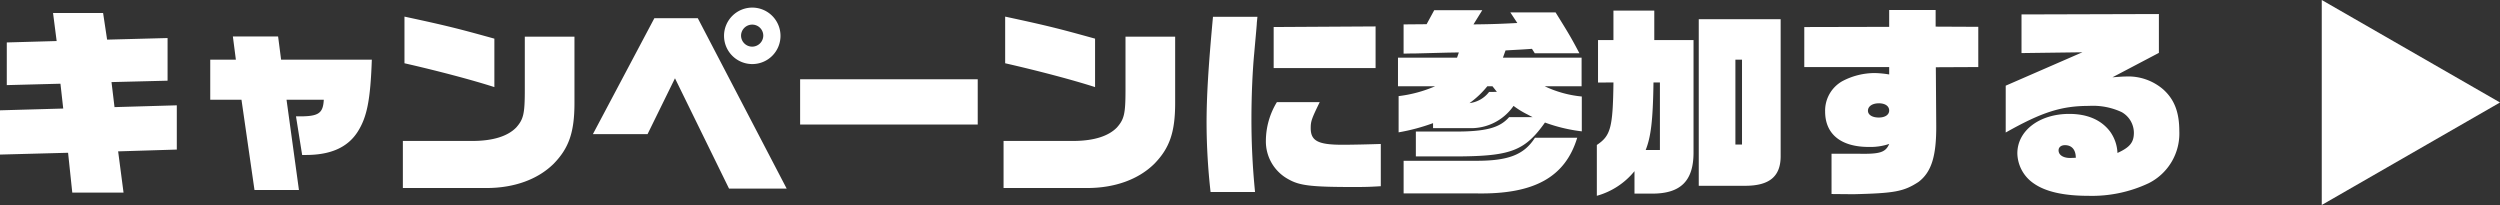
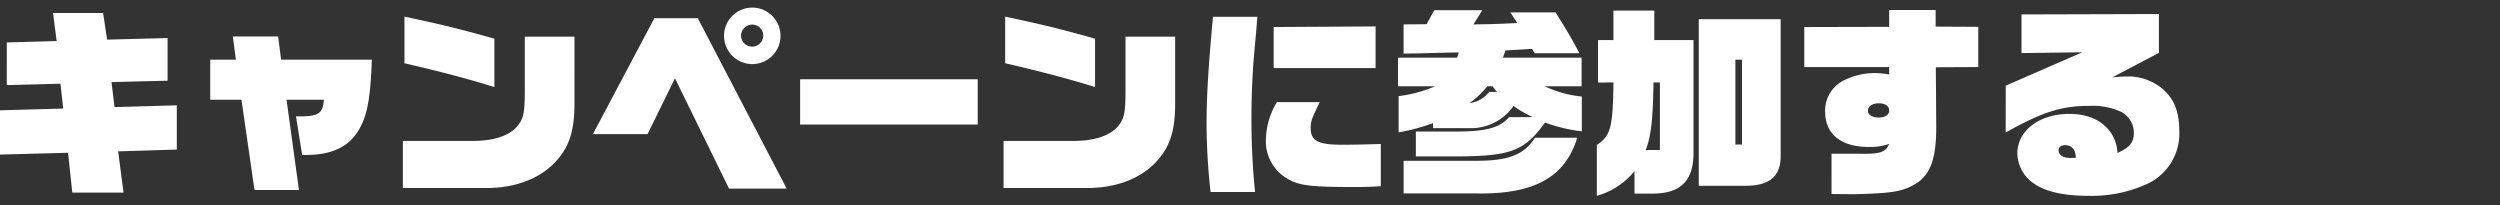
<svg xmlns="http://www.w3.org/2000/svg" width="449.481" height="36.854" viewBox="0 0 449.481 36.854">
  <rect x="0" y="0" width="449.481" height="36.854" fill="#333333" stroke="none" />
  <g id="bt_join" transform="translate(-2.16)">
    <path id="パス_6853" data-name="パス 6853" d="M2.16-4.212,14.4-4.536l.756,7.164h9.216L23.4-4.788l10.548-.324v-7.956l-11.2.324-.54-4.5,10.08-.252v-7.668l-10.872.288-.72-4.788h-9l.648,5.04-8.964.252V-16.7l9.648-.252.5,4.464L2.16-12.168Zm37.8-9.864h5.616L47.916,2.16h7.992L53.676-14.076h6.7c-.144,2.556-.972,3.06-5,2.988L56.484-4.14h.648c4.5,0,7.56-1.368,9.36-4.212,1.656-2.628,2.268-5.688,2.52-12.924H52.7l-.54-4.176H44.028l.54,4.176H39.96ZM74.592,1.8H89.64c4.968,0,9.216-1.548,12.06-4.356,2.736-2.808,3.744-5.652,3.744-10.944V-25.416H96.516v9.5c0,4.356-.216,5.328-1.548,6.84-1.512,1.548-4.1,2.376-7.632,2.412H74.592ZM91.044-25.056c-6.372-1.764-8.28-2.268-16.164-3.96v8.388c5.868,1.332,12.132,2.988,16.164,4.284ZM108.756-7.884h9.828l4.932-10.044,9.72,19.836H143.6L127.62-28.728h-7.812Zm28.62-19.692a1.982,1.982,0,0,1,2.016,1.98,2.005,2.005,0,0,1-2.016,1.98,2,2,0,0,1-1.98-1.98A2,2,0,0,1,137.376-27.576Zm.108-3.06a5.079,5.079,0,0,0-5.148,5.04,5.078,5.078,0,0,0,5.076,5.112,5.07,5.07,0,0,0,5.076-5.076A5.079,5.079,0,0,0,137.484-30.636Zm8.532,21.024h31.932v-8.136H146.016ZM182.592,1.8H197.64c4.968,0,9.216-1.548,12.06-4.356,2.736-2.808,3.744-5.652,3.744-10.944V-25.416h-8.928v9.5c0,4.356-.216,5.328-1.548,6.84-1.512,1.548-4.1,2.376-7.632,2.412H182.592Zm16.452-26.856c-6.372-1.764-8.28-2.268-16.164-3.96v8.388c5.868,1.332,12.132,2.988,16.164,4.284ZM227.808,2.52a130,130,0,0,1-.648-13.32c0-3.744.18-8.316.5-11.628.288-3.276.468-5.112.468-5.472l.108-1.08h-7.992c-.828,8.964-1.152,14.292-1.152,19.188a113.488,113.488,0,0,0,.72,12.312Zm22.608-8.64c-2.124.072-5.112.144-6.876.144-4.392,0-5.724-.684-5.724-2.988,0-1.224.144-1.656,1.62-4.68h-7.7a13.454,13.454,0,0,0-1.98,6.912,7.716,7.716,0,0,0,4.1,6.984c1.98,1.116,4.068,1.368,11.736,1.368,2.2,0,3.024-.036,4.824-.144Zm-19.26-13.644H249.48v-7.488l-18.324.108Zm29.016,3.276a23.751,23.751,0,0,1-6.552,1.764v6.516a35.4,35.4,0,0,0,6.192-1.656v.9h6.516a9.289,9.289,0,0,0,7.956-4,15.719,15.719,0,0,0,2.52,1.548c.324.18.612.324.9.468h-4.212C271.8-9,269.244-8.316,263.52-8.352h-6.8v4.464H265.1c8.82-.108,11.34-1.152,14.832-6.084a29.022,29.022,0,0,0,6.624,1.584v-6.264a19.9,19.9,0,0,1-6.66-1.836h6.624v-5.148H272.376l.468-1.3c2.448-.144,2.808-.144,4.752-.288l.5.792h8.028c-1.476-2.808-1.98-3.636-4.284-7.344h-8.136l1.26,1.908c-2.772.144-4.392.216-7.884.252l1.584-2.556h-8.64l-1.368,2.52-4.14.036v5.256c1.584-.036,1.872-.036,2.268-.036l5.544-.144,2.124-.036-.324.936h-10.62v5.148Zm9.72,1.008a5.215,5.215,0,0,1-3.528,2.016,16.227,16.227,0,0,0,3.2-3.024h.936l.792,1.008ZM254.52,2.772h13.14c10.332.18,15.912-2.916,18.072-10.008h-7.6c-1.98,3.1-4.86,4.176-10.764,4.14H254.52Zm37.728-19.944c-.108,8.136-.5,9.576-2.988,11.232V3.2a13.321,13.321,0,0,0,6.768-4.428V2.808h3.2c5.112,0,7.416-2.3,7.416-7.38V-24.8h-7.056V-30.1h-7.344V-24.8h-2.772v7.632Zm8.352,0V-5.04h-2.556c.936-2.376,1.3-5.256,1.4-12.132ZM307.584,1.4h8.352c4.32,0,6.336-1.656,6.372-5.22V-28.548H307.584Zm6.588-7.416V-21.276h1.188V-6.012Zm12.384-13.932H341.82v1.332a17.871,17.871,0,0,0-2.556-.252,12.479,12.479,0,0,0-5.9,1.476,6.083,6.083,0,0,0-3.06,5.436c0,4.068,2.844,6.372,7.848,6.372a10.647,10.647,0,0,0,3.672-.54c-.648,1.512-1.656,1.836-5.4,1.764h-4.968V2.88l3.96.036c7.344-.18,9-.468,11.664-2.2,2.34-1.764,3.24-4.644,3.2-10.188l-.072-10.44,7.632-.036V-27.18l-7.668-.036V-30.2H341.82v3.024l-15.264.036Zm13.392,6.516c1.152,0,1.872.5,1.872,1.3,0,.756-.72,1.26-1.872,1.26-1.188,0-1.944-.5-1.944-1.224C338-12.888,338.8-13.428,339.948-13.428Zm22.824,5.256c6.516-3.672,10.008-4.788,14.976-4.788a12.215,12.215,0,0,1,5.868,1.116,4.285,4.285,0,0,1,2.2,3.708c0,1.728-.72,2.628-2.952,3.636a7.082,7.082,0,0,0-1.332-3.852c-1.584-2.088-4.068-3.168-7.344-3.168-5.364,0-9.324,3.024-9.324,7.092a6.719,6.719,0,0,0,2.988,5.436c2.124,1.476,5.4,2.2,9.792,2.2A23.894,23.894,0,0,0,388.476.936a9.993,9.993,0,0,0,5.508-9.36c0-3.42-.9-5.724-2.916-7.524a9.63,9.63,0,0,0-6.732-2.3c-.4,0-1.512.072-2.376.144l8.352-4.392v-6.984l-24.7.072v6.948l10.944-.144L362.772-16.6ZM374.364-3.6c-1.26,0-2.088-.54-2.088-1.368,0-.576.468-.936,1.152-.936,1.224,0,1.944.828,1.944,2.268Z" transform="translate(0 32.003)" fill="#fff" />
-     <path id="多角形_1" data-name="多角形 1" d="M18.427,0,36.854,32.047H0Z" transform="translate(451.641 0) rotate(90)" fill="#fff" />
  </g>
</svg>